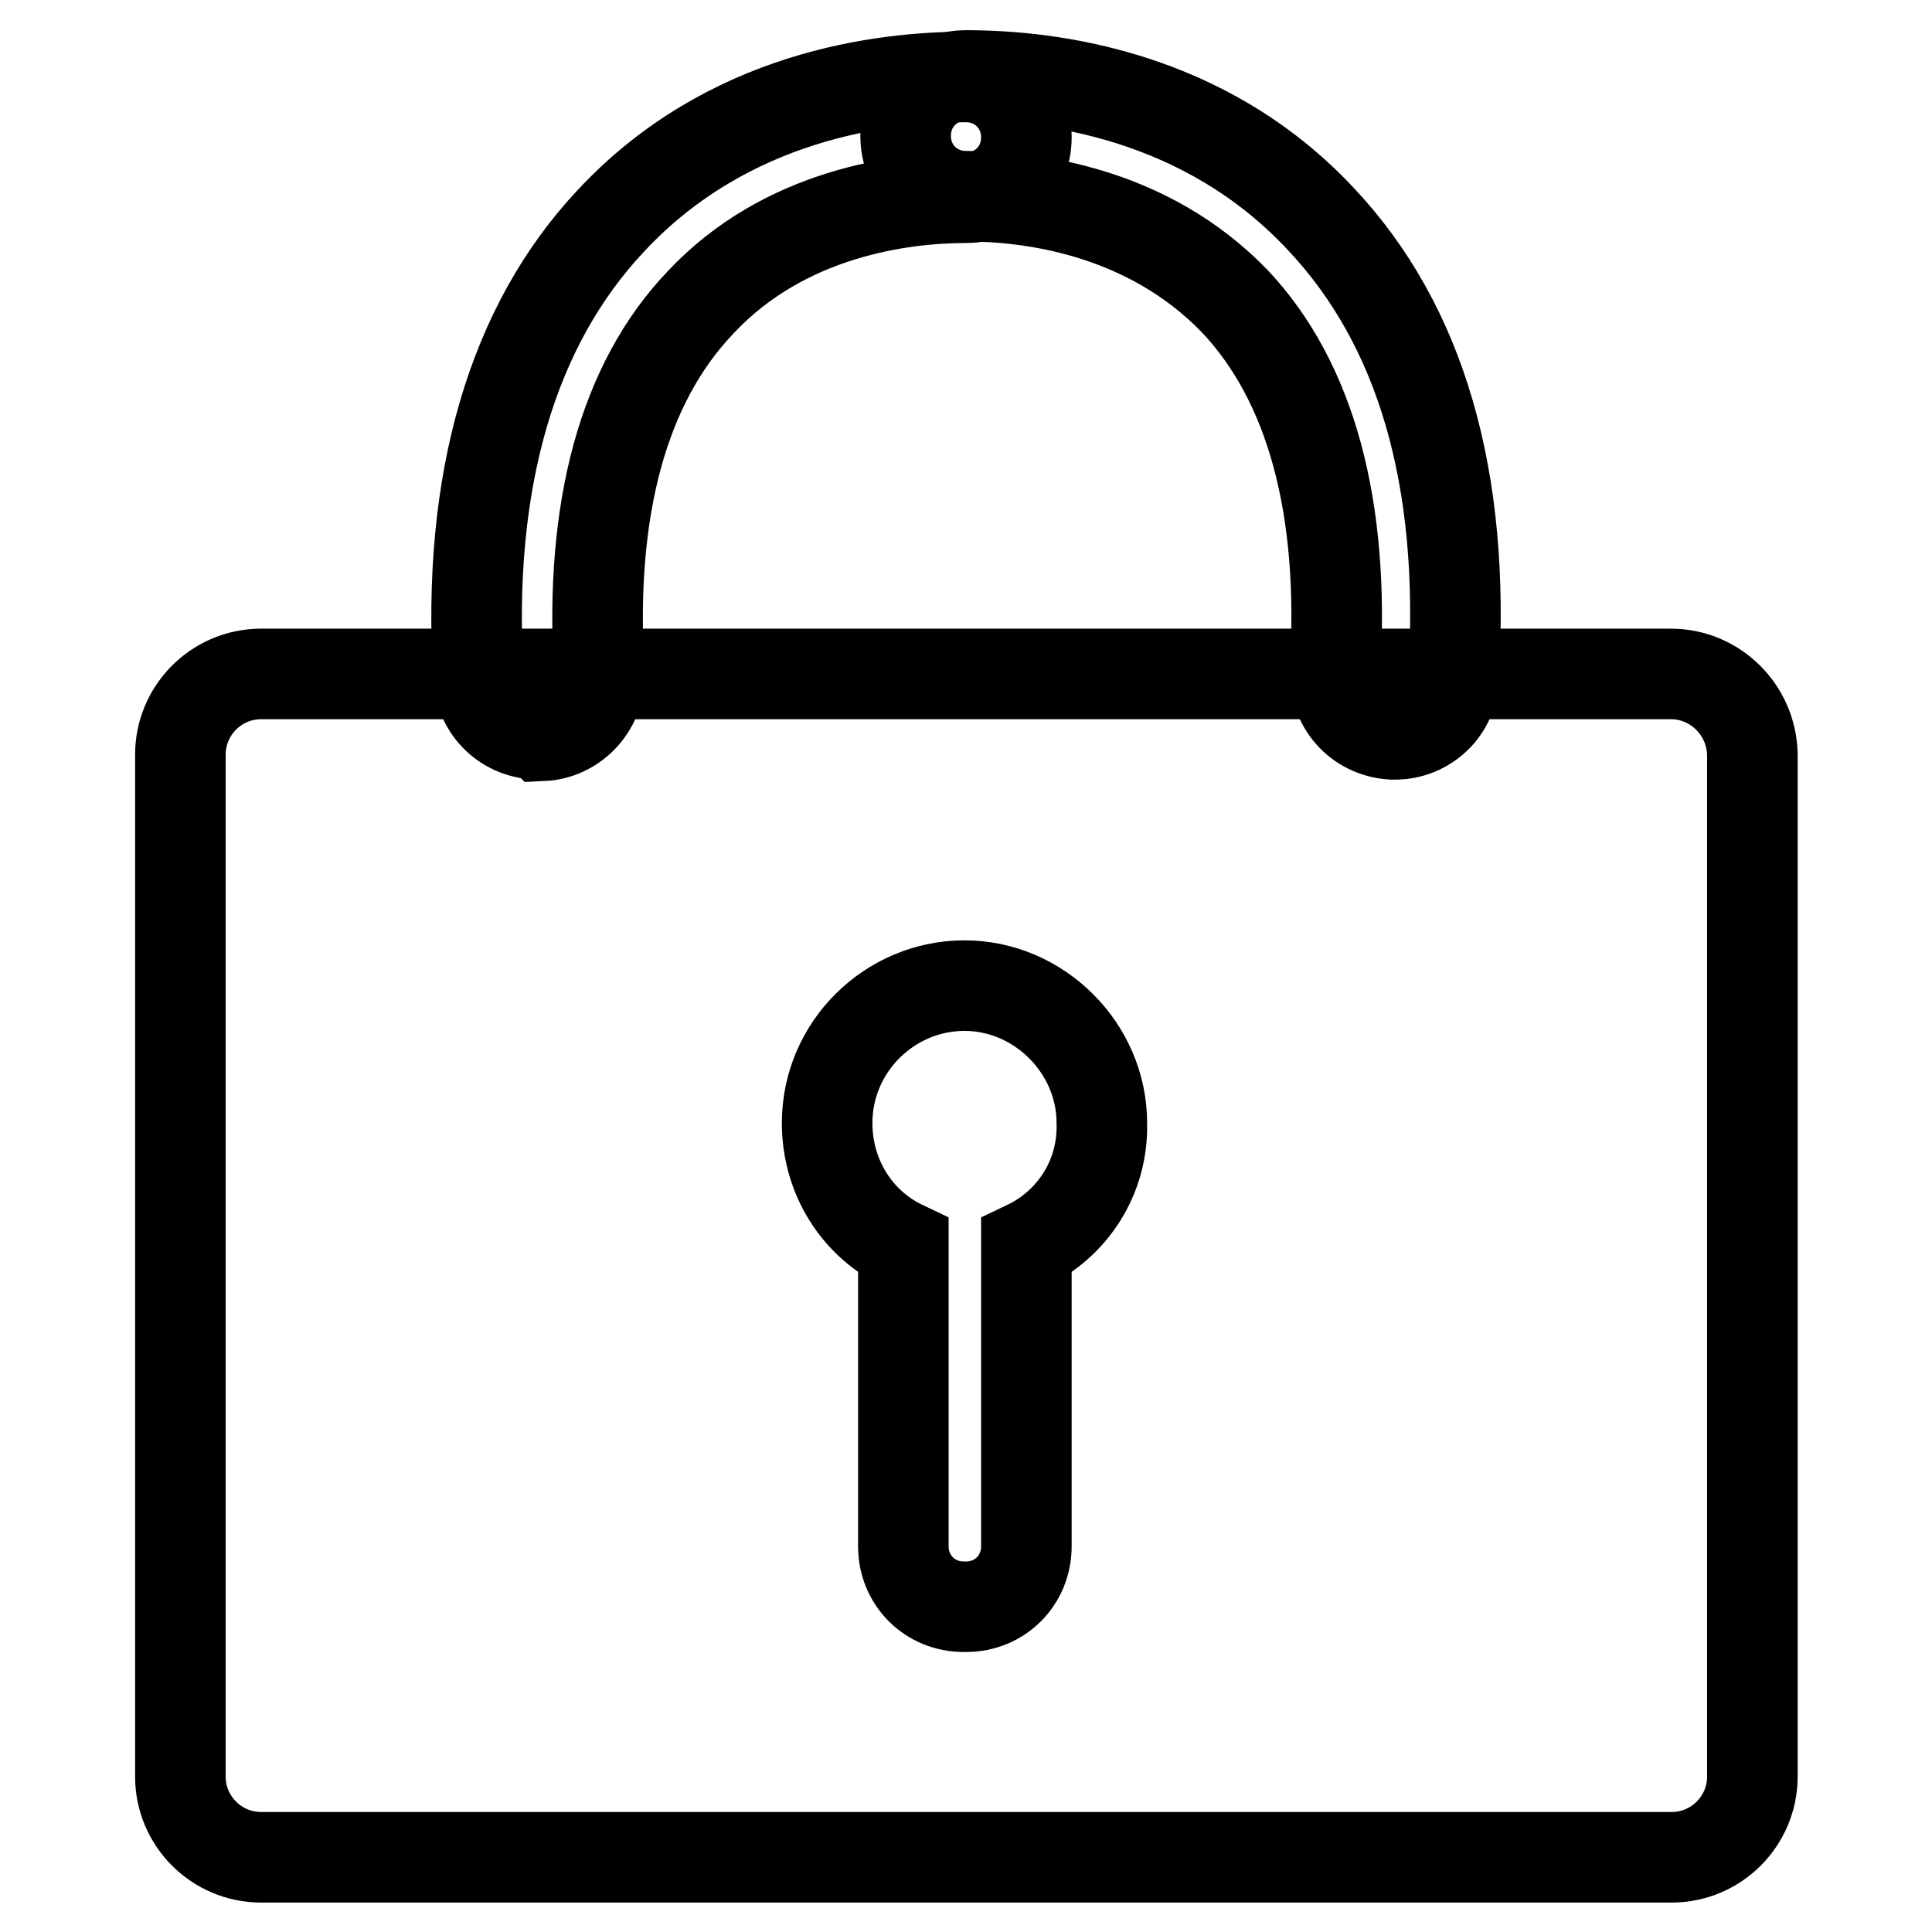
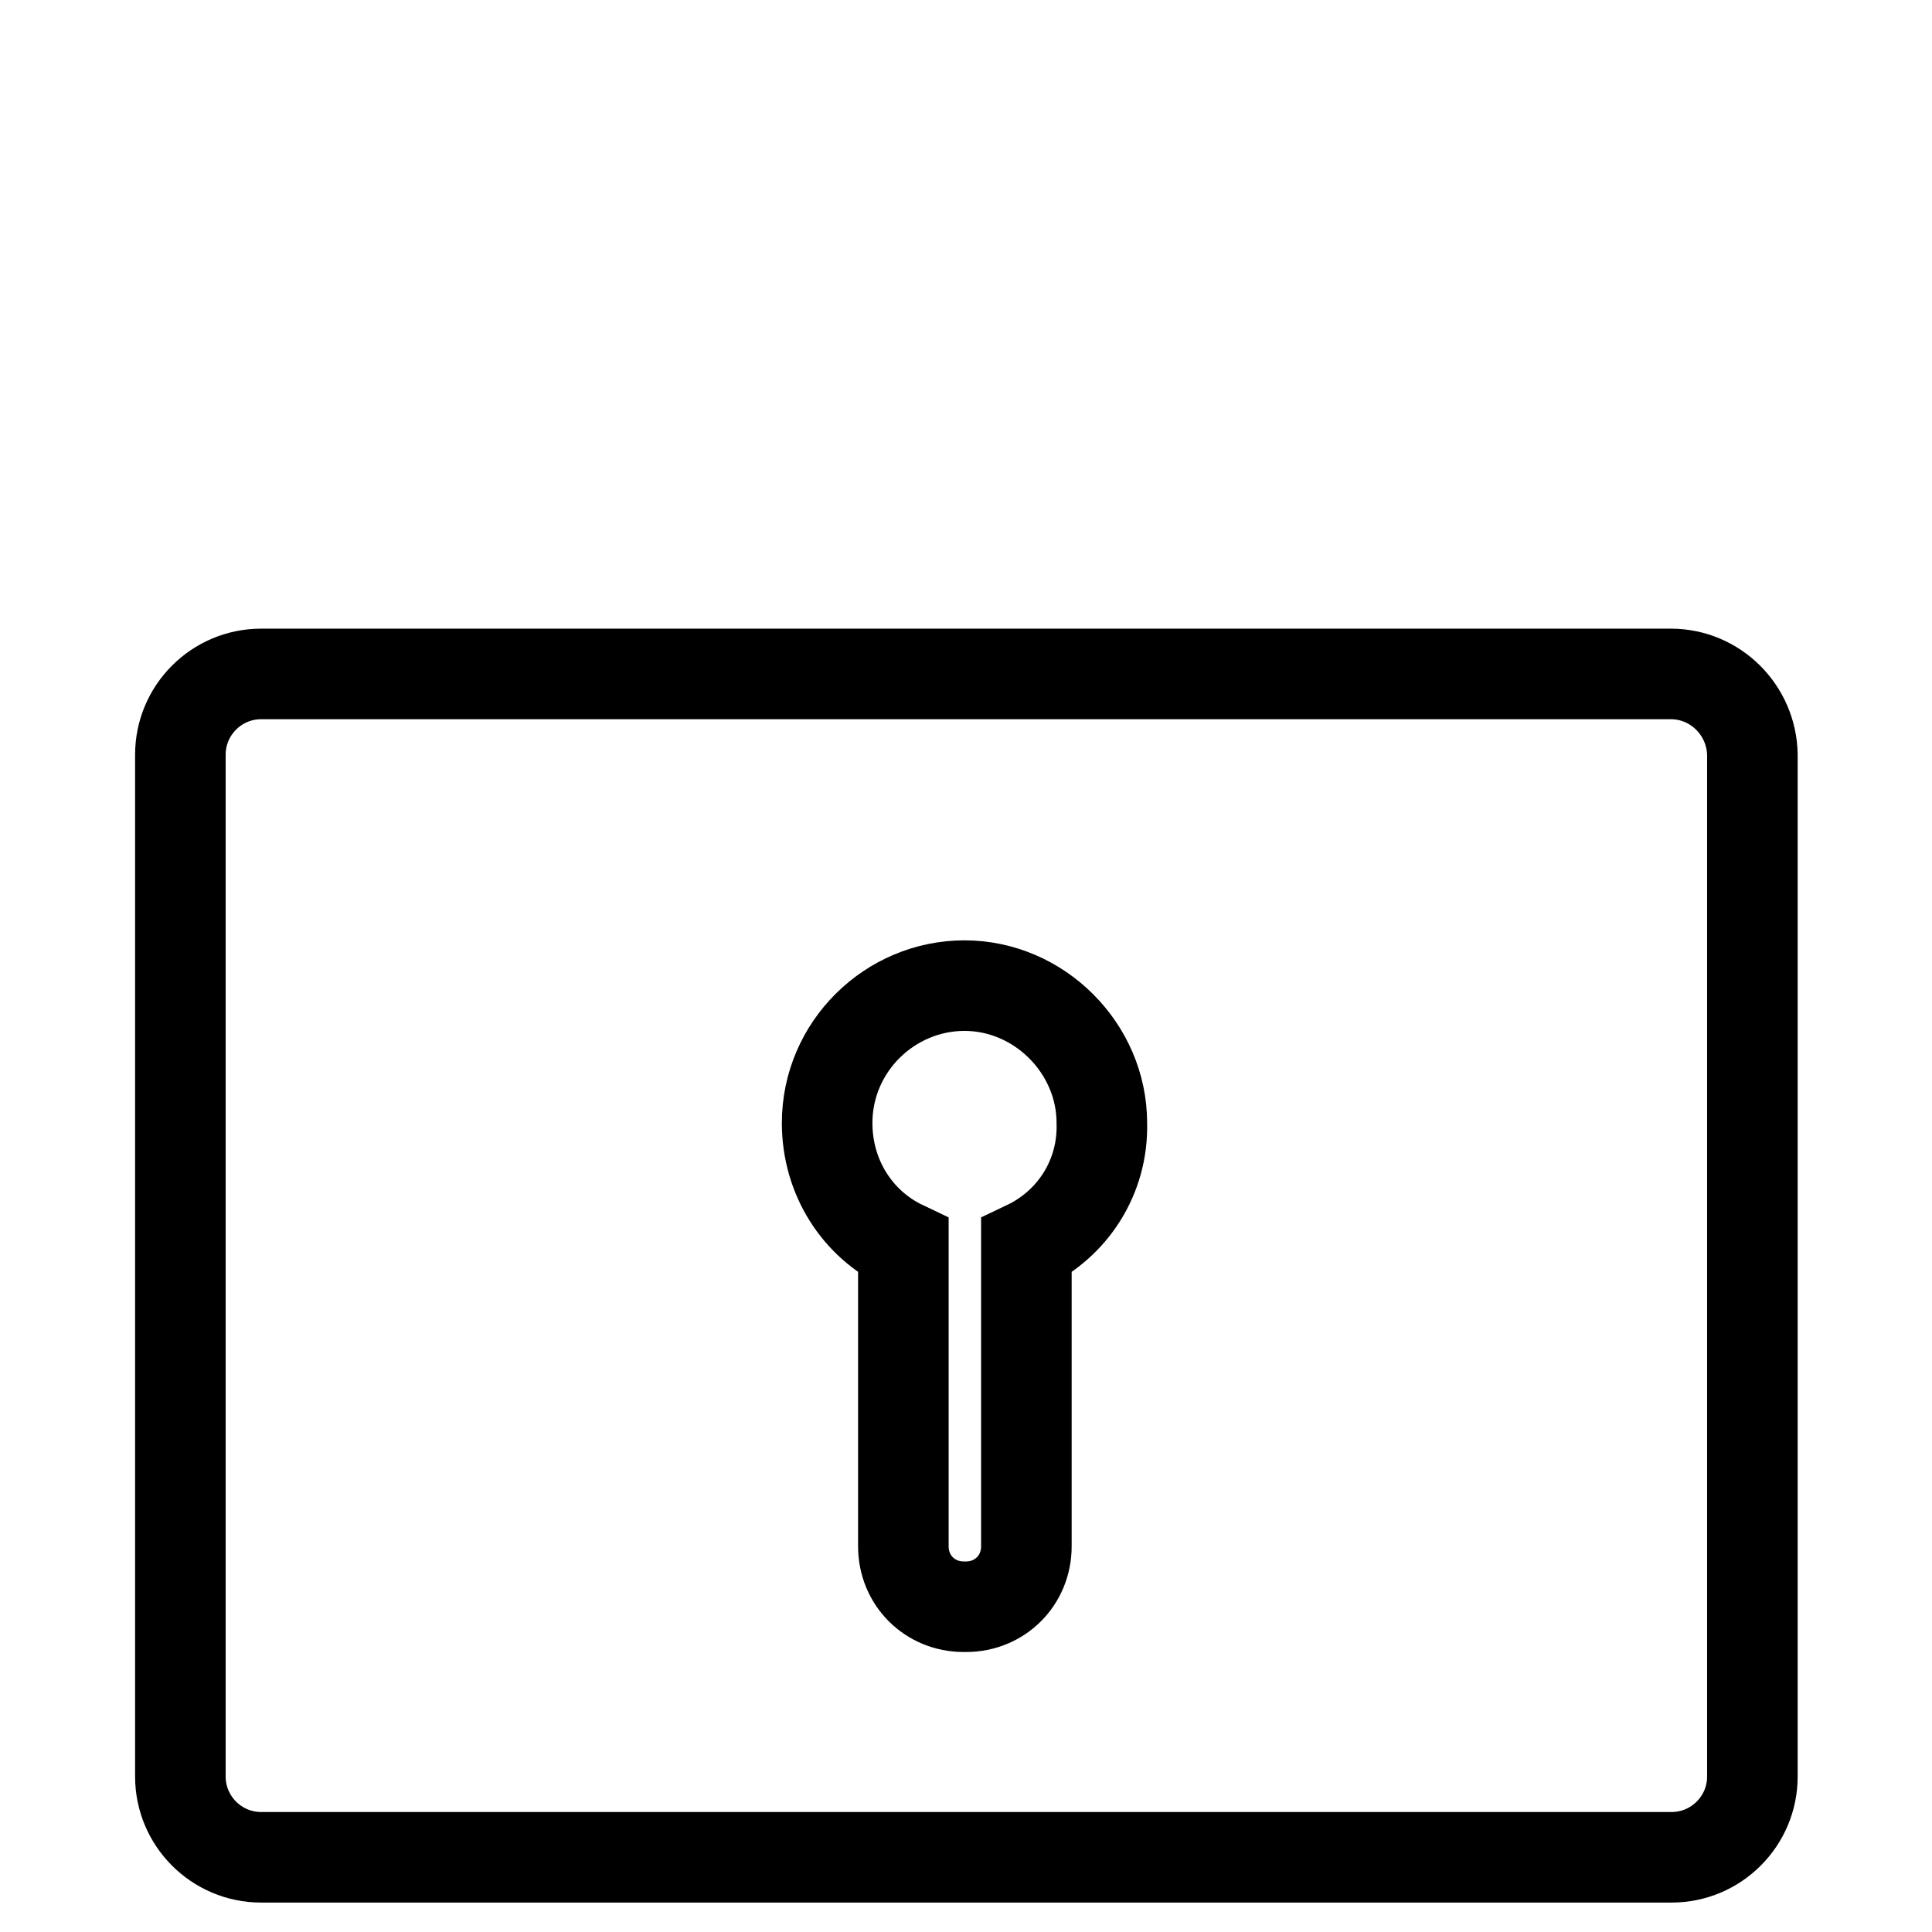
<svg xmlns="http://www.w3.org/2000/svg" version="1.1" x="0px" y="0px" viewBox="0 0 256 256" enable-background="new 0 0 256 256" xml:space="preserve">
  <g>
-     <path stroke-width="12" fill-opacity="0" stroke="#000000" d="M71.4,97.3c-4.3,0-7.7-3.2-8-7.5C61.8,63.7,67.9,43.1,81,29.2c15.5-16.6,36-19,47-19c4.5,0,8,3.5,8,8 c0,4.5-3.5,8-8,8c-8.3,0-24,1.9-35.2,13.9C82.6,50.8,78.1,67.4,79.4,89c0.3,4.5-3.2,8.3-7.5,8.5C71.7,97.3,71.4,97.3,71.4,97.3 L71.4,97.3z" />
-     <path stroke-width="12" fill-opacity="0" stroke="#000000" d="M184.9,97.3h-0.5c-4.5-0.3-7.7-4-7.5-8.5c1.3-21.6-3.2-38.2-13.3-48.9C152,27.9,136.5,26,128,26 c-4.5,0-8-3.5-8-8c0-4.5,3.5-8,8-8c10.9,0,31.5,2.4,47,19c13.3,14.1,19.2,34.4,17.6,60.6C192.6,94.1,188.9,97.3,184.9,97.3z" />
    <path stroke-width="12" fill-opacity="0" stroke="#000000" d="M221.4,89.3H34.6c-5.9,0-10.7,4.8-10.7,10.7v135.4c0,5.9,4.8,10.7,10.7,10.7h186.9 c5.9,0,10.7-4.8,10.7-10.7V100C232.1,94.1,227.3,89.3,221.4,89.3z M136,165.1v39.8c0,4.5-3.5,8-8,8h-0.3c-4.5,0-8-3.5-8-8v-39.8 c-6.1-2.9-10.1-9.1-10.1-16.3c0-10.1,8.3-18.2,18.2-18.2c9.9,0,18.2,8.3,18.2,18.2C146.2,156,142.1,162.2,136,165.1z" />
  </g>
</svg>